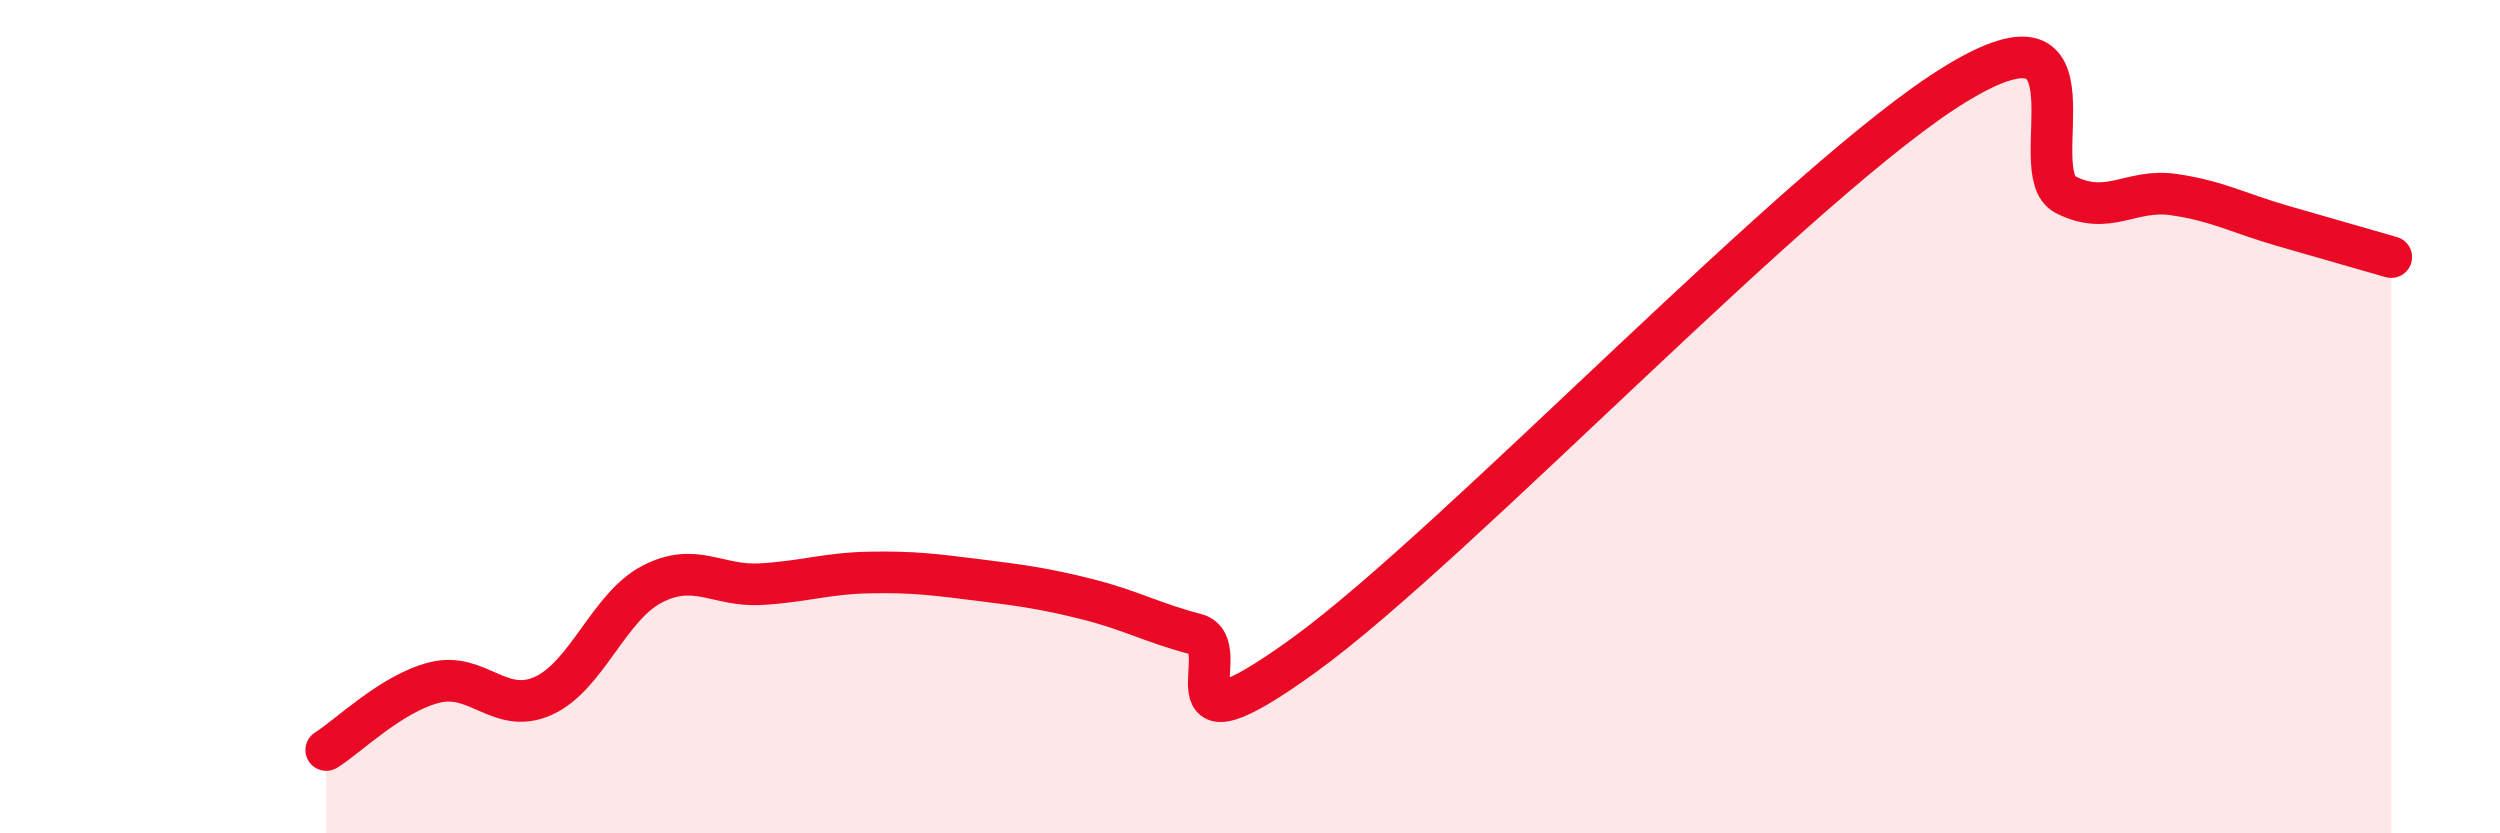
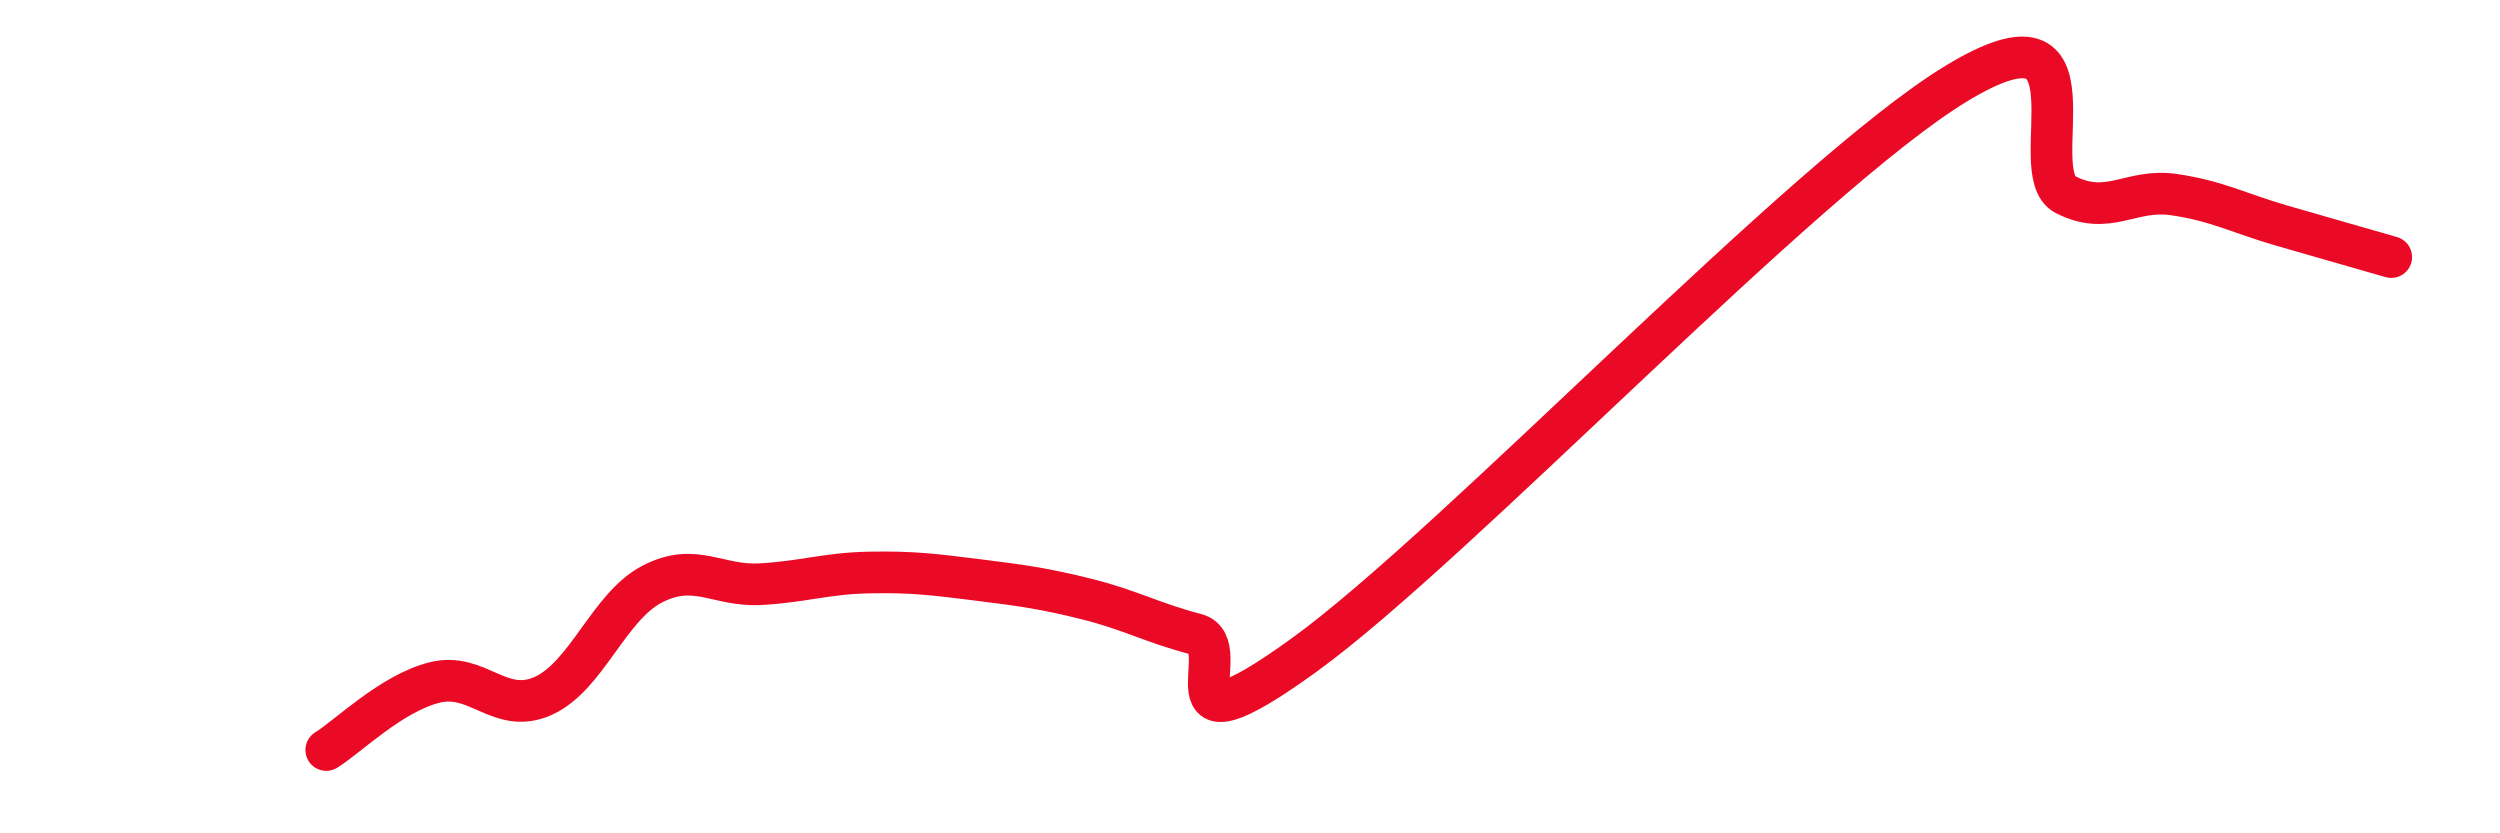
<svg xmlns="http://www.w3.org/2000/svg" width="60" height="20" viewBox="0 0 60 20">
-   <path d="M 7.83,18 C 8.35,17.68 9.39,16.64 10.43,16.38 C 11.47,16.12 12,17.17 13.04,16.7 C 14.08,16.23 14.61,14.56 15.65,14.02 C 16.69,13.48 17.22,14.08 18.26,14.02 C 19.3,13.96 19.83,13.76 20.87,13.74 C 21.91,13.72 22.44,13.79 23.48,13.92 C 24.52,14.05 25.05,14.12 26.09,14.38 C 27.13,14.64 27.66,14.95 28.7,15.22 C 29.74,15.49 27.65,18.36 31.3,15.72 C 34.95,13.08 43.31,4.21 46.96,2 C 50.61,-0.21 48.53,4.14 49.57,4.67 C 50.61,5.2 51.13,4.52 52.17,4.67 C 53.21,4.82 53.74,5.12 54.78,5.42 C 55.82,5.72 56.87,6.02 57.39,6.17L57.39 20L7.83 20Z" fill="#EB0A25" opacity="0.1" stroke-linecap="round" stroke-linejoin="round" />
  <path d="M 7.83,18 C 8.35,17.68 9.39,16.64 10.43,16.38 C 11.47,16.12 12,17.17 13.04,16.7 C 14.08,16.23 14.61,14.56 15.65,14.02 C 16.69,13.48 17.22,14.08 18.26,14.02 C 19.3,13.96 19.83,13.76 20.87,13.74 C 21.91,13.72 22.44,13.79 23.48,13.92 C 24.52,14.05 25.05,14.12 26.09,14.38 C 27.13,14.64 27.66,14.95 28.7,15.22 C 29.74,15.49 27.65,18.36 31.3,15.72 C 34.95,13.08 43.31,4.21 46.96,2 C 50.61,-0.21 48.53,4.14 49.57,4.67 C 50.61,5.2 51.13,4.52 52.17,4.67 C 53.21,4.82 53.74,5.12 54.78,5.42 C 55.82,5.72 56.87,6.02 57.39,6.17" stroke="#EB0A25" stroke-width="1" fill="none" stroke-linecap="round" stroke-linejoin="round" />
</svg>